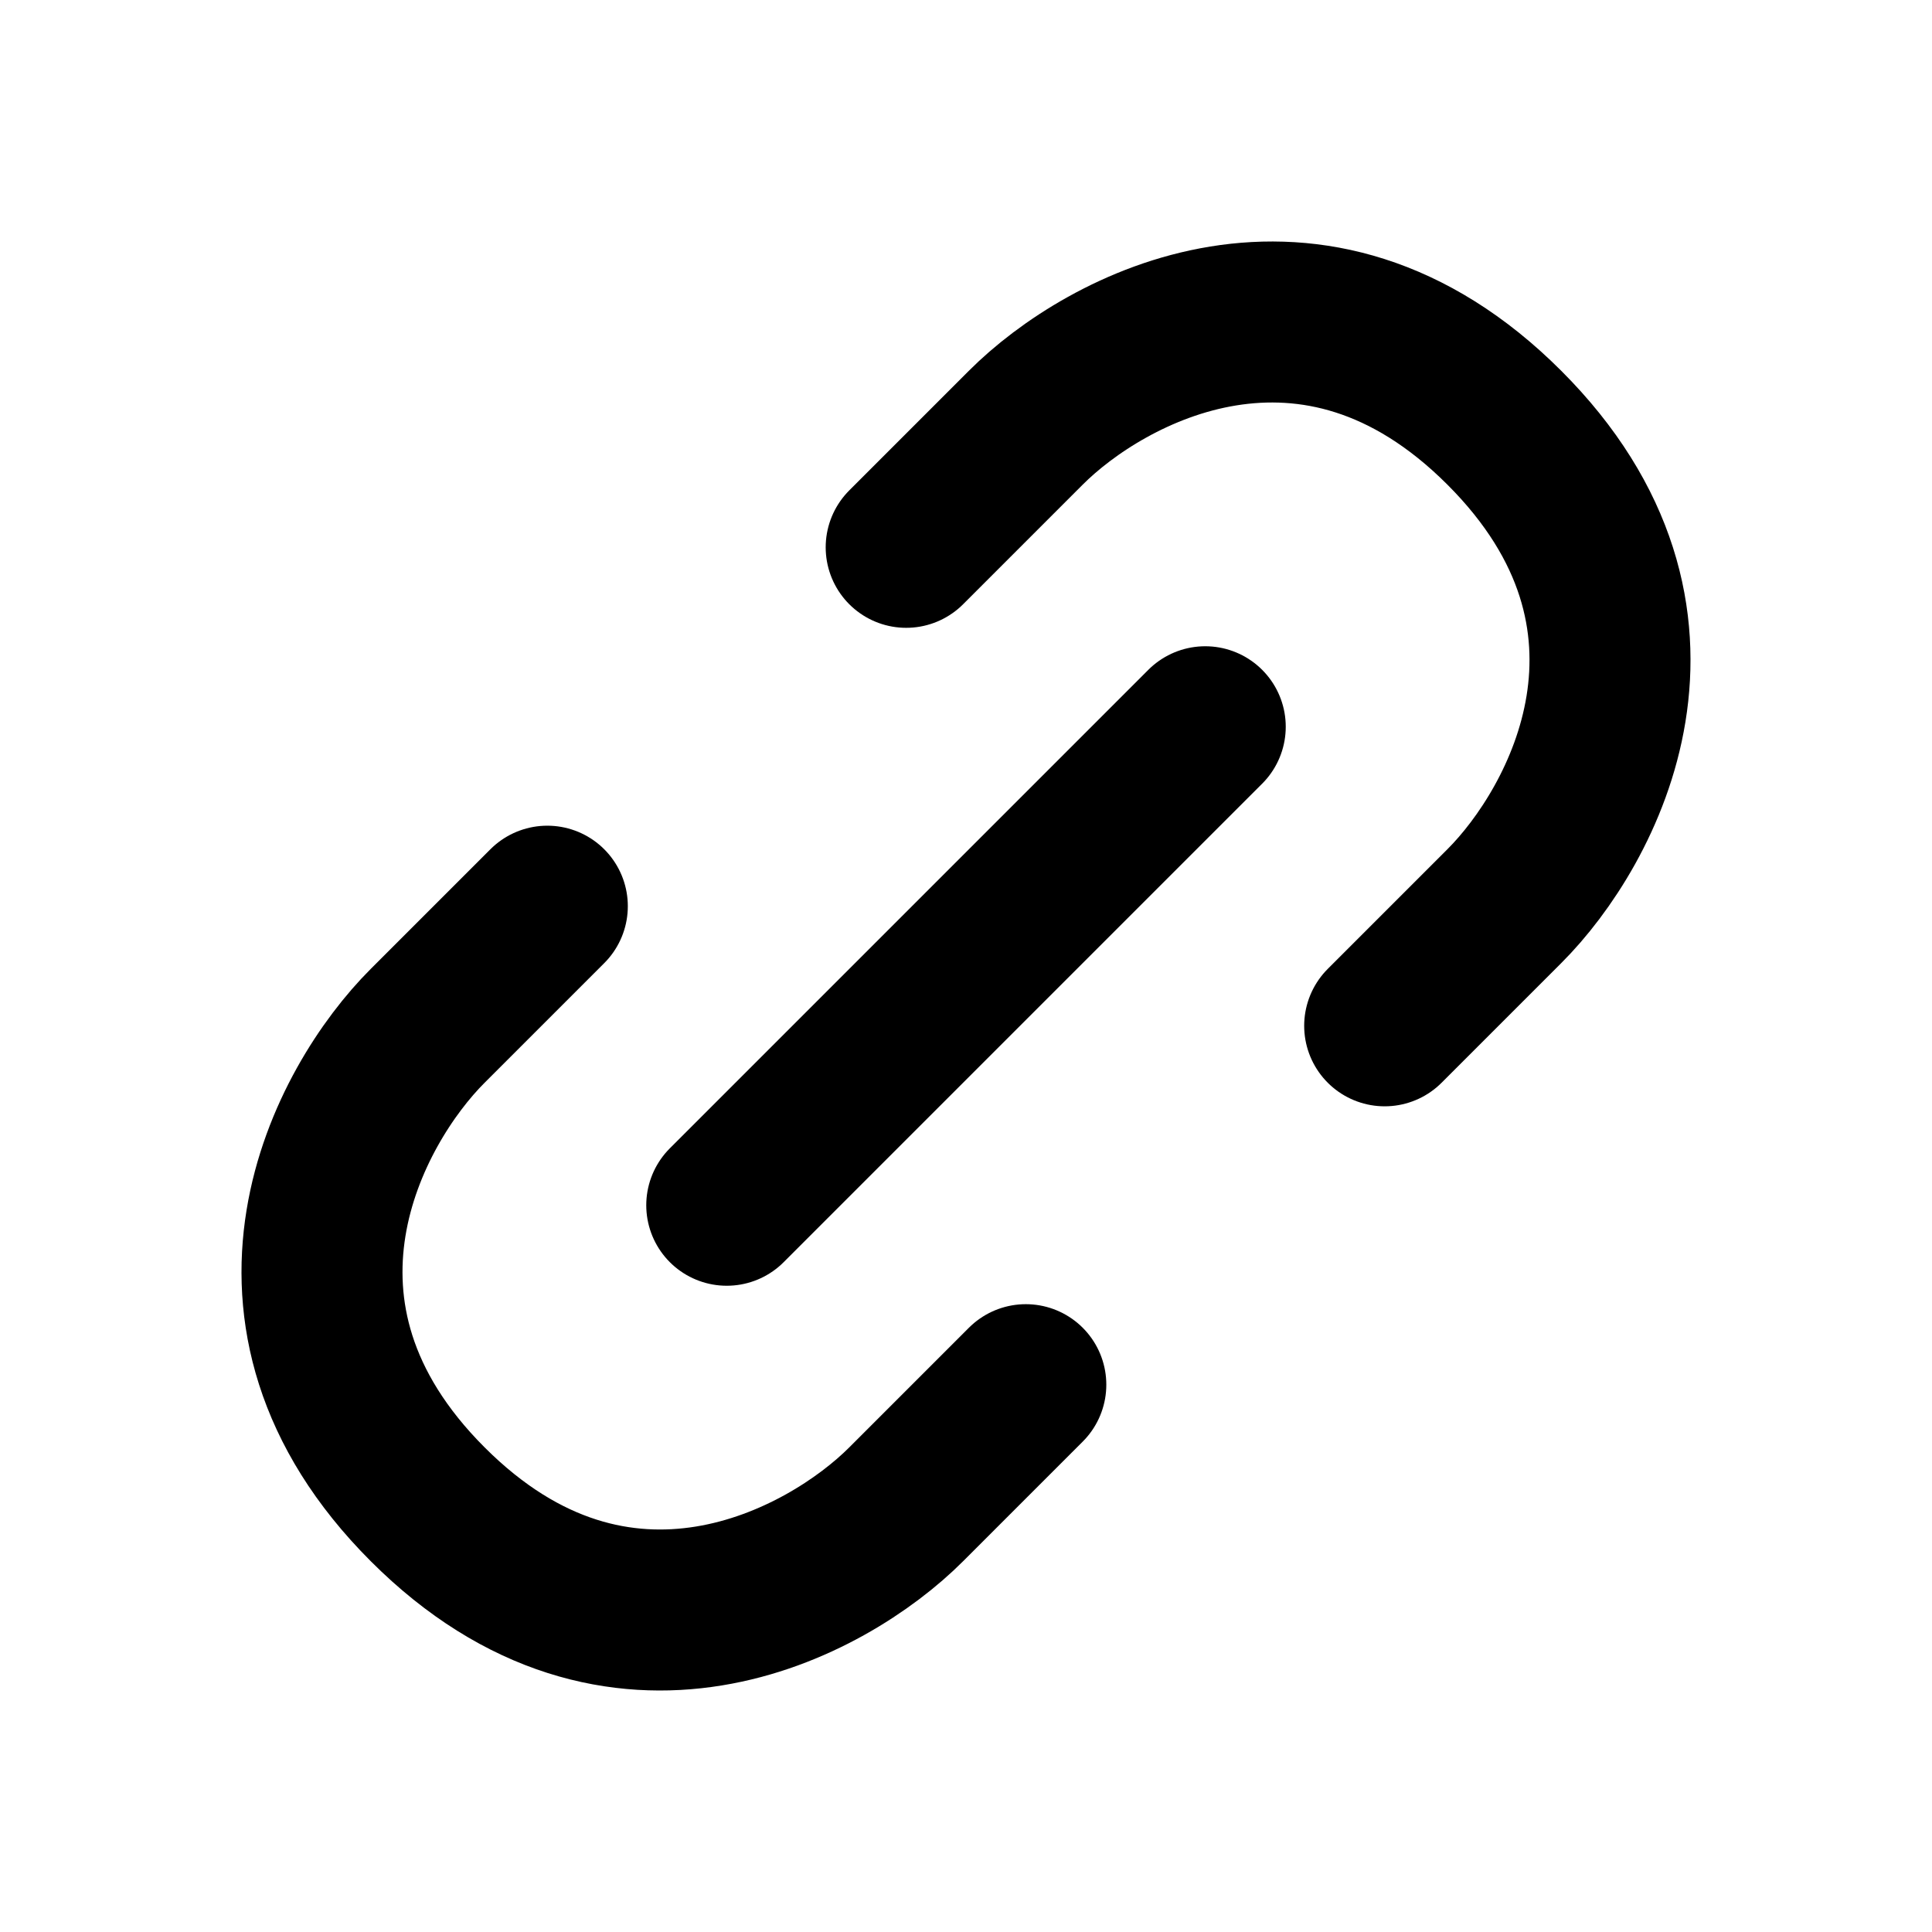
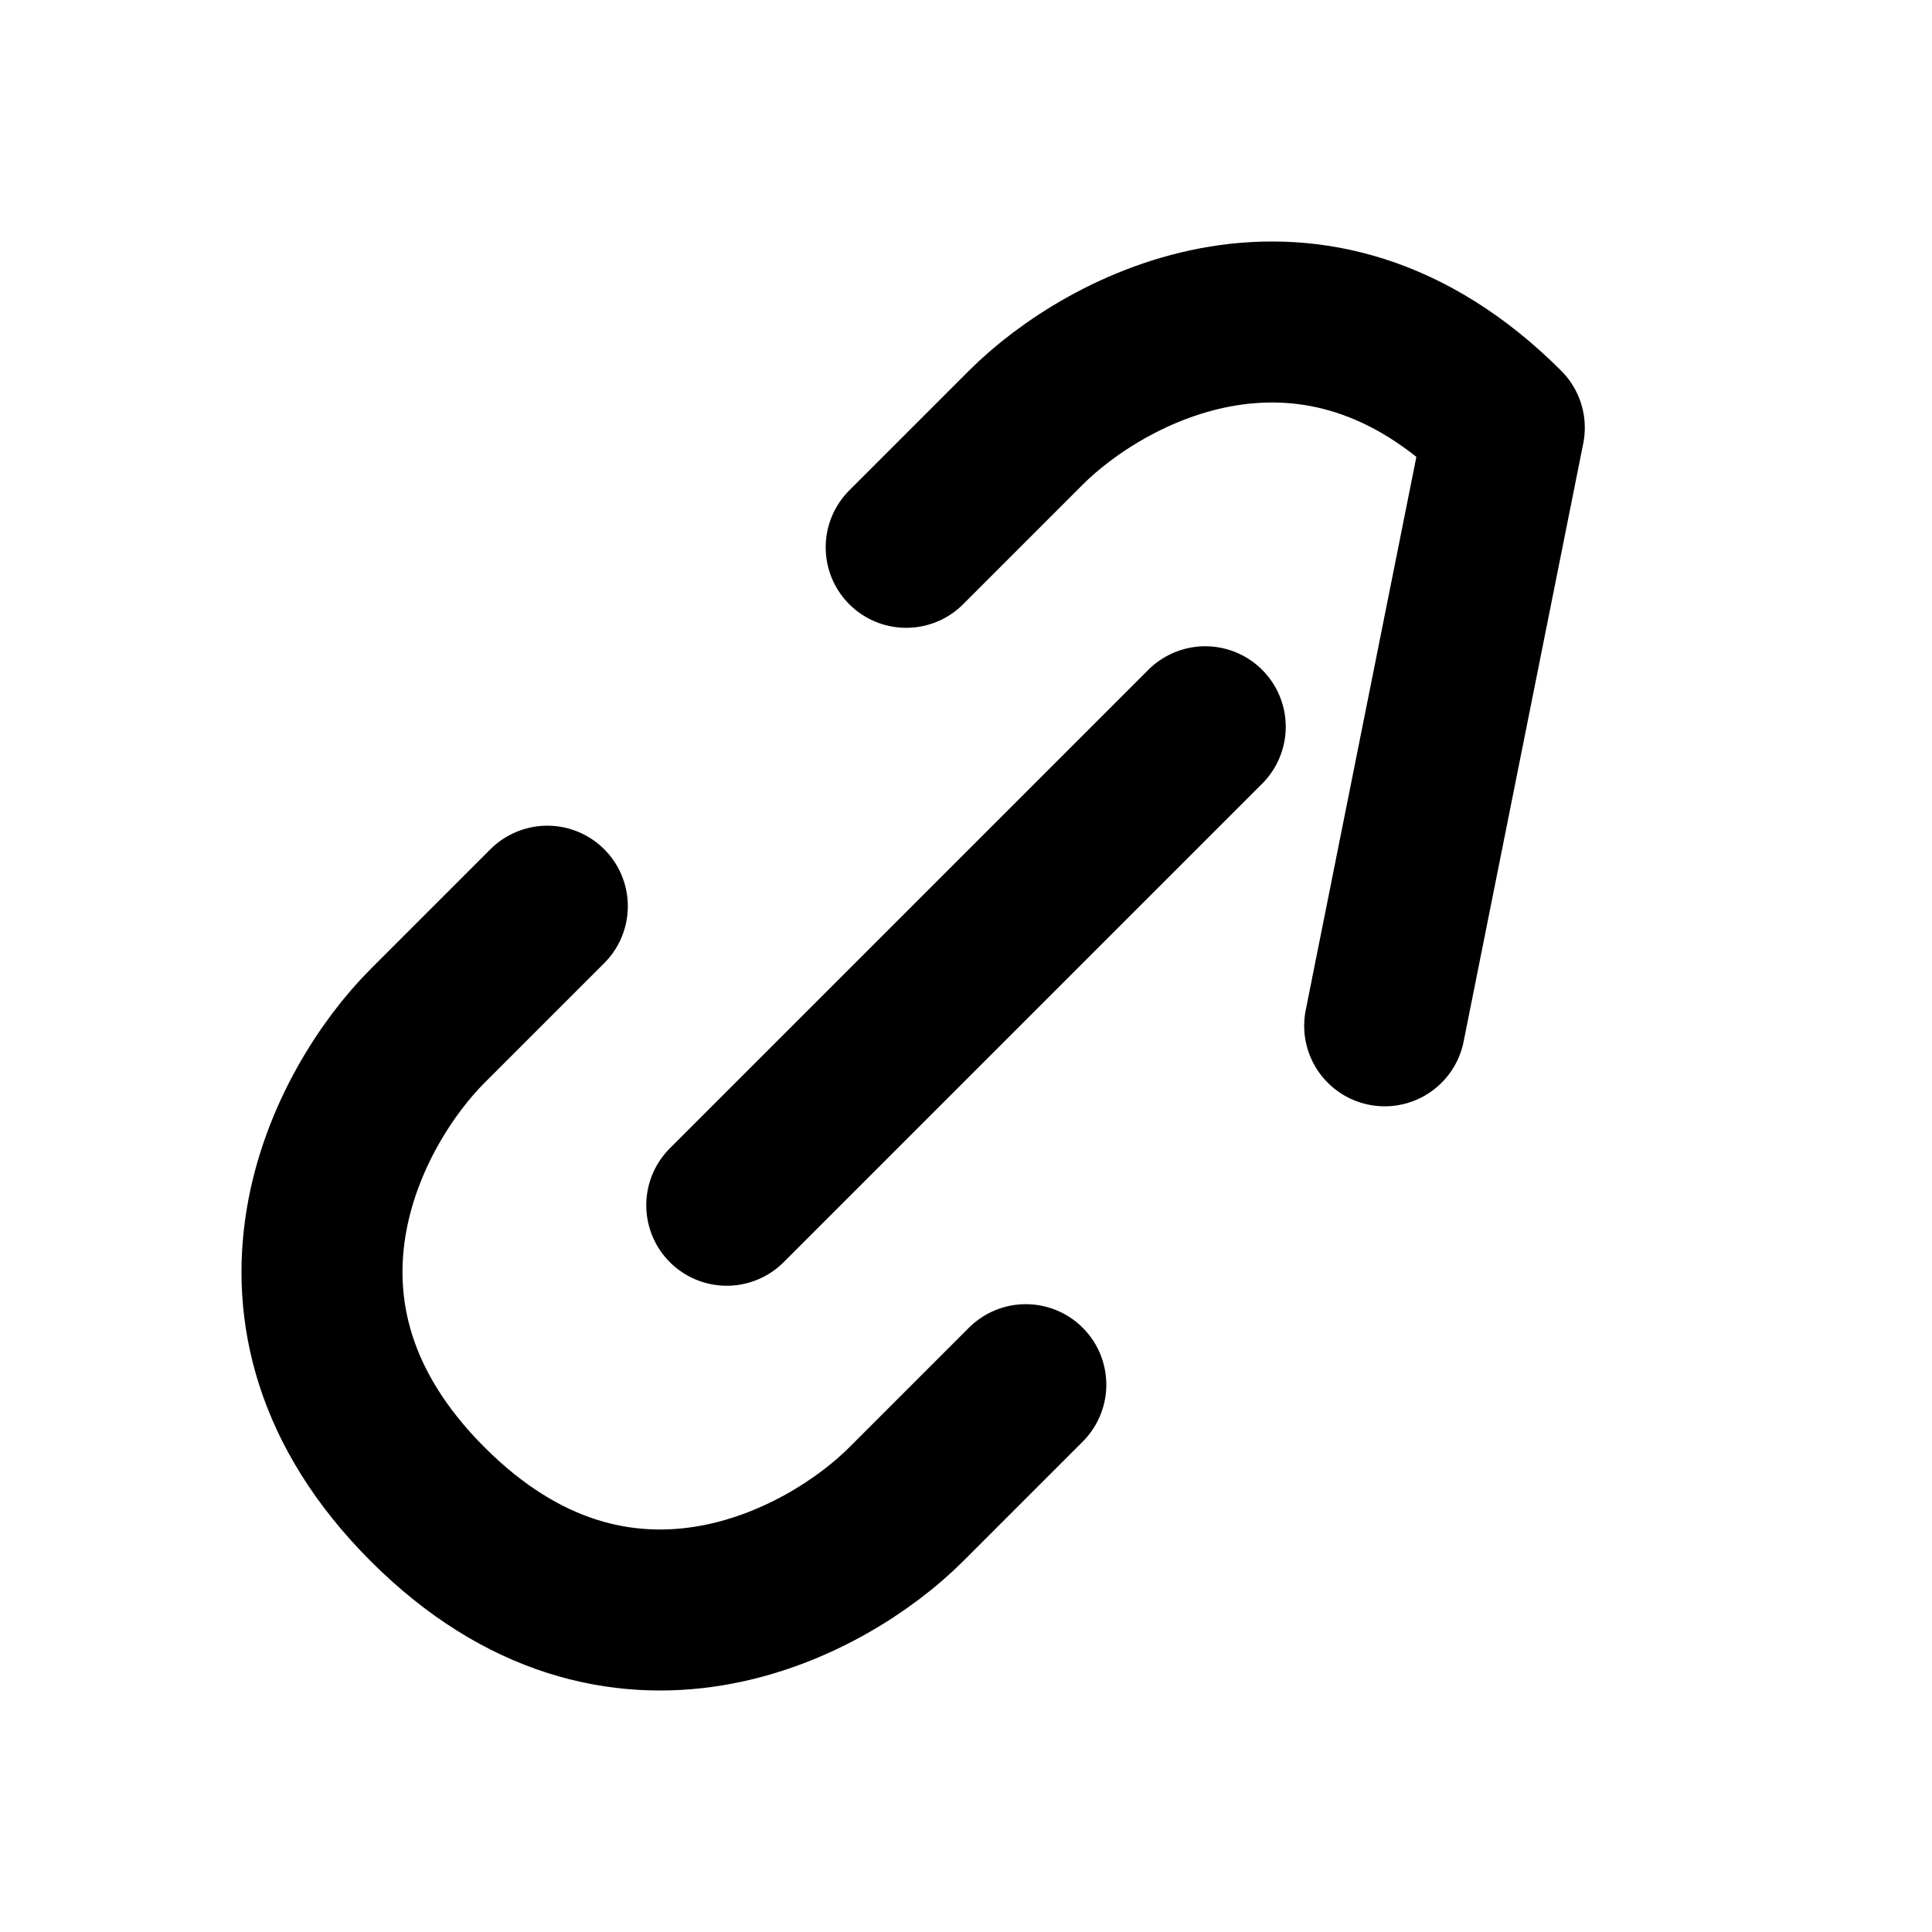
<svg xmlns="http://www.w3.org/2000/svg" width="24" height="24" viewBox="0 0 24 24" fill="none">
-   <path d="M11.257 6.799L12.743 5.313C13.733 4.322 16.309 2.935 18.687 5.313C21.065 7.69 19.678 10.267 18.687 11.257L17.201 12.743M6.799 11.257L5.313 12.743C4.322 13.733 2.935 16.309 5.313 18.687C7.69 21.065 10.267 19.678 11.257 18.687L12.743 17.201M9.028 14.972L14.972 9.028" stroke="black" stroke-width="2" stroke-linecap="round" stroke-linejoin="round" />
+   <path d="M11.257 6.799L12.743 5.313C13.733 4.322 16.309 2.935 18.687 5.313L17.201 12.743M6.799 11.257L5.313 12.743C4.322 13.733 2.935 16.309 5.313 18.687C7.69 21.065 10.267 19.678 11.257 18.687L12.743 17.201M9.028 14.972L14.972 9.028" stroke="black" stroke-width="2" stroke-linecap="round" stroke-linejoin="round" />
</svg>